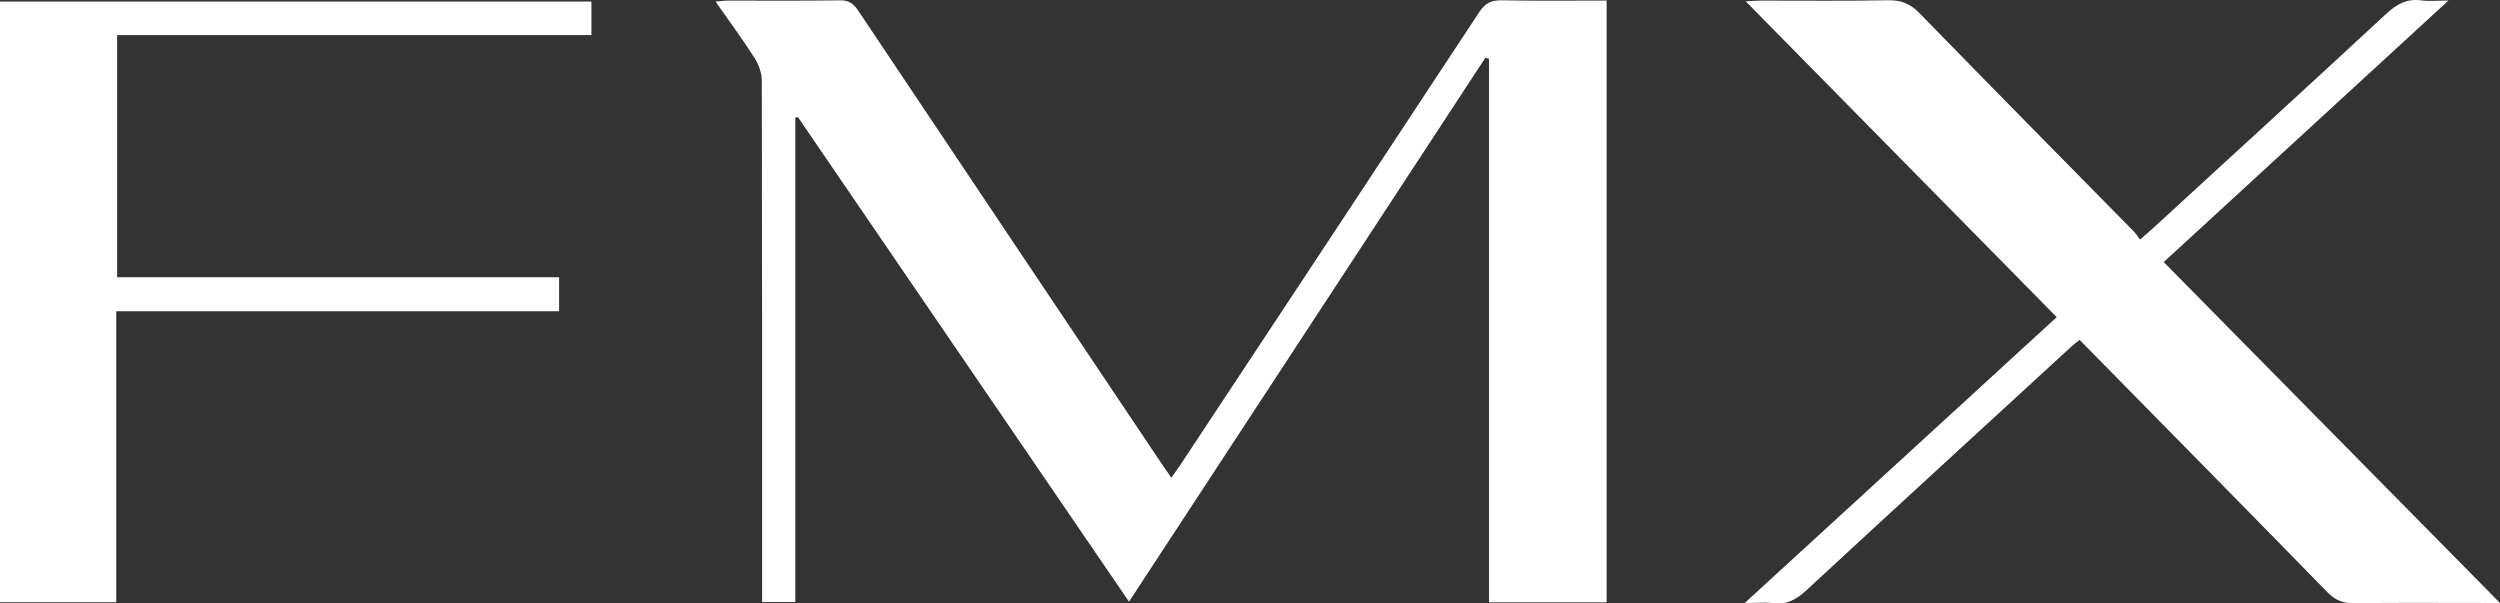
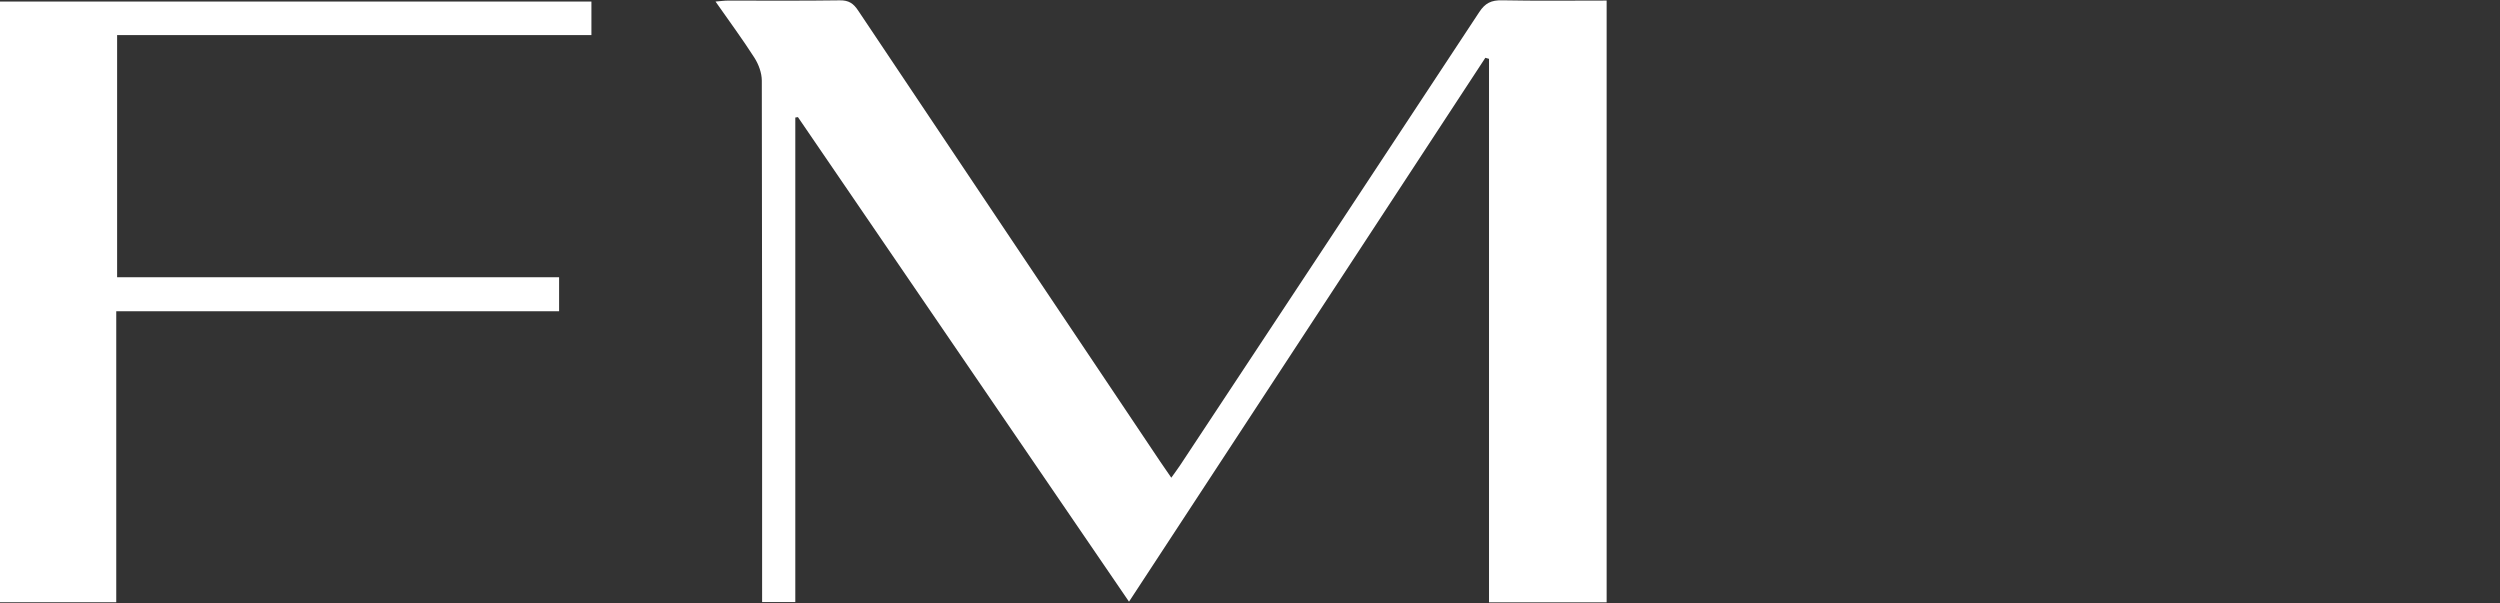
<svg xmlns="http://www.w3.org/2000/svg" width="58px" height="14px" viewBox="0 0 58 14" version="1.1">
  <rect x="0" y="0" width="58" height="14" fill="#333333" stroke="none" />
  <title>logo/logoPrimary_iOS</title>
  <g id="Symbols" stroke="none" stroke-width="1" fill="none" fill-rule="evenodd">
    <g id="iOS/header/default" transform="translate(-14, -14)" fill="#FFFFFF">
      <g id="logo/logoPrimary_iOS" transform="translate(14, 14)">
-         <path d="M37.274,13.974 L34.545,13.974 L34.545,1.365 C34.517,1.357 34.488,1.349 34.46,1.341 C31.712,5.536 28.964,9.73 26.193,13.959 C23.62,10.194 21.066,6.455 18.512,2.717 C18.491,2.72 18.471,2.723 18.451,2.727 L18.451,13.968 L17.681,13.968 L17.681,13.646 C17.681,9.721 17.683,5.795 17.674,1.869 C17.673,1.692 17.601,1.495 17.504,1.342 C17.227,0.909 16.92,0.494 16.6,0.036 C16.721,0.026 16.804,0.014 16.887,0.014 C17.752,0.013 18.616,0.021 19.481,0.008 C19.693,0.004 19.801,0.082 19.908,0.243 C22.242,3.734 24.58,7.222 26.918,10.71 C26.994,10.823 27.071,10.934 27.174,11.083 C27.254,10.97 27.321,10.882 27.381,10.791 C29.696,7.288 32.012,3.787 34.319,0.28 C34.455,0.072 34.598,0.002 34.848,0.007 C35.65,0.023 36.452,0.013 37.274,0.013 L37.274,13.974 Z" id="Fill-1" />
-         <path d="M40.478,13.989 C42.919,11.753 45.305,9.568 47.716,7.358 C45.317,4.923 42.929,2.498 40.5,0.031 C40.657,0.023 40.752,0.014 40.847,0.014 C41.832,0.013 42.818,0.025 43.802,0.006 C44.109,0.001 44.317,0.084 44.529,0.302 C46.18,1.999 47.846,3.683 49.506,5.371 C49.554,5.42 49.589,5.48 49.648,5.558 C49.77,5.451 49.858,5.378 49.942,5.301 C51.749,3.643 53.56,1.989 55.359,0.322 C55.599,0.099 55.833,-0.037 56.175,0.009 C56.351,0.033 56.533,0.013 56.804,0.013 C54.571,2.064 52.395,4.062 50.198,6.08 C52.794,8.712 55.371,11.324 58,13.989 L57.64,13.989 C56.635,13.989 55.629,13.981 54.624,13.994 C54.363,13.998 54.181,13.929 53.999,13.743 C52.222,11.922 50.435,10.11 48.65,8.295 C48.52,8.163 48.39,8.03 48.247,7.885 C48.176,7.943 48.114,7.987 48.059,8.038 C46.006,9.923 43.95,11.805 41.905,13.698 C41.679,13.906 41.462,14.031 41.142,13.993 C40.949,13.97 40.75,13.989 40.478,13.989" id="Fill-3" />
+         <path d="M37.274,13.974 L34.545,13.974 L34.545,1.365 C34.517,1.357 34.488,1.349 34.46,1.341 C31.712,5.536 28.964,9.73 26.193,13.959 C23.62,10.194 21.066,6.455 18.512,2.717 C18.491,2.72 18.471,2.723 18.451,2.727 L18.451,13.968 L17.681,13.968 L17.681,13.646 C17.681,9.721 17.683,5.795 17.674,1.869 C17.673,1.692 17.601,1.495 17.504,1.342 C17.227,0.909 16.92,0.494 16.6,0.036 C16.721,0.026 16.804,0.014 16.887,0.014 C17.752,0.013 18.616,0.021 19.481,0.008 C19.693,0.004 19.801,0.082 19.908,0.243 C22.242,3.734 24.58,7.222 26.918,10.71 C26.994,10.823 27.071,10.934 27.174,11.083 C27.254,10.97 27.321,10.882 27.381,10.791 C29.696,7.288 32.012,3.787 34.319,0.28 C34.455,0.072 34.598,0.002 34.848,0.007 C35.65,0.023 36.452,0.013 37.274,0.013 L37.274,13.974 " id="Fill-1" />
        <polygon id="Fill-5" points="2.717 6.432 12.971 6.432 12.971 7.221 2.697 7.221 2.697 13.972 0 13.972 0 0.036 13.721 0.036 13.721 0.814 2.717 0.814" />
      </g>
    </g>
  </g>
</svg>